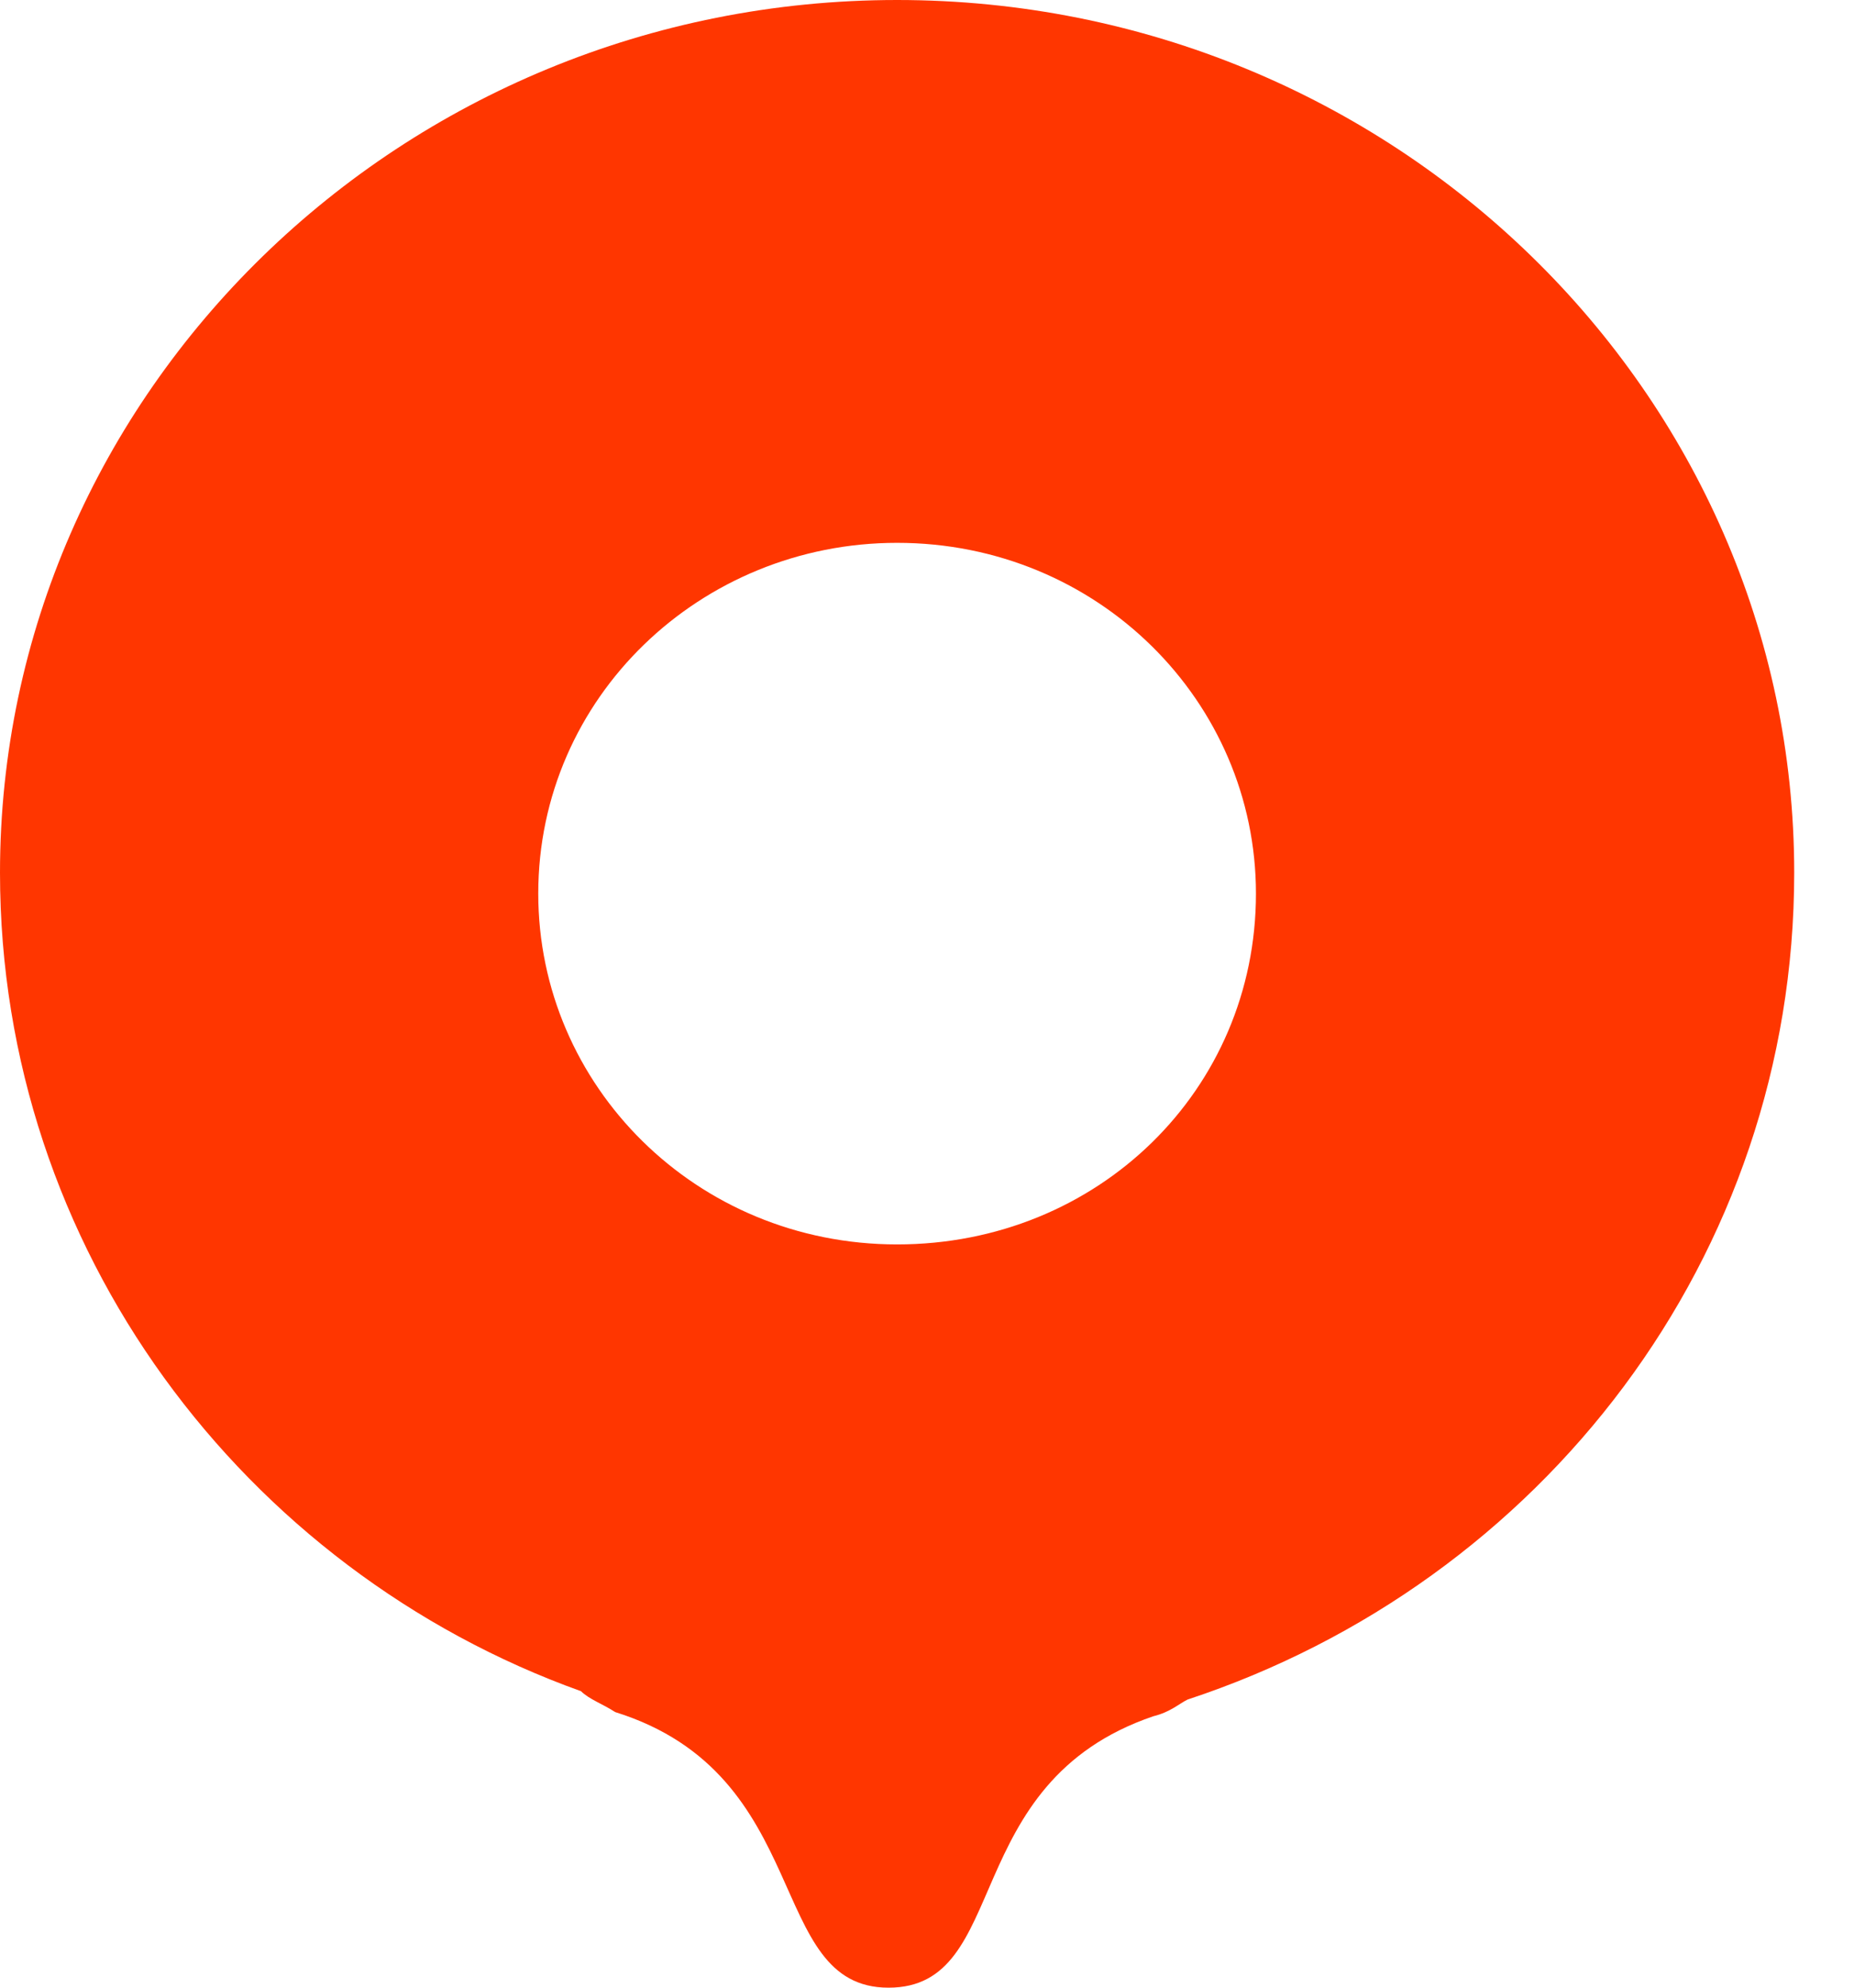
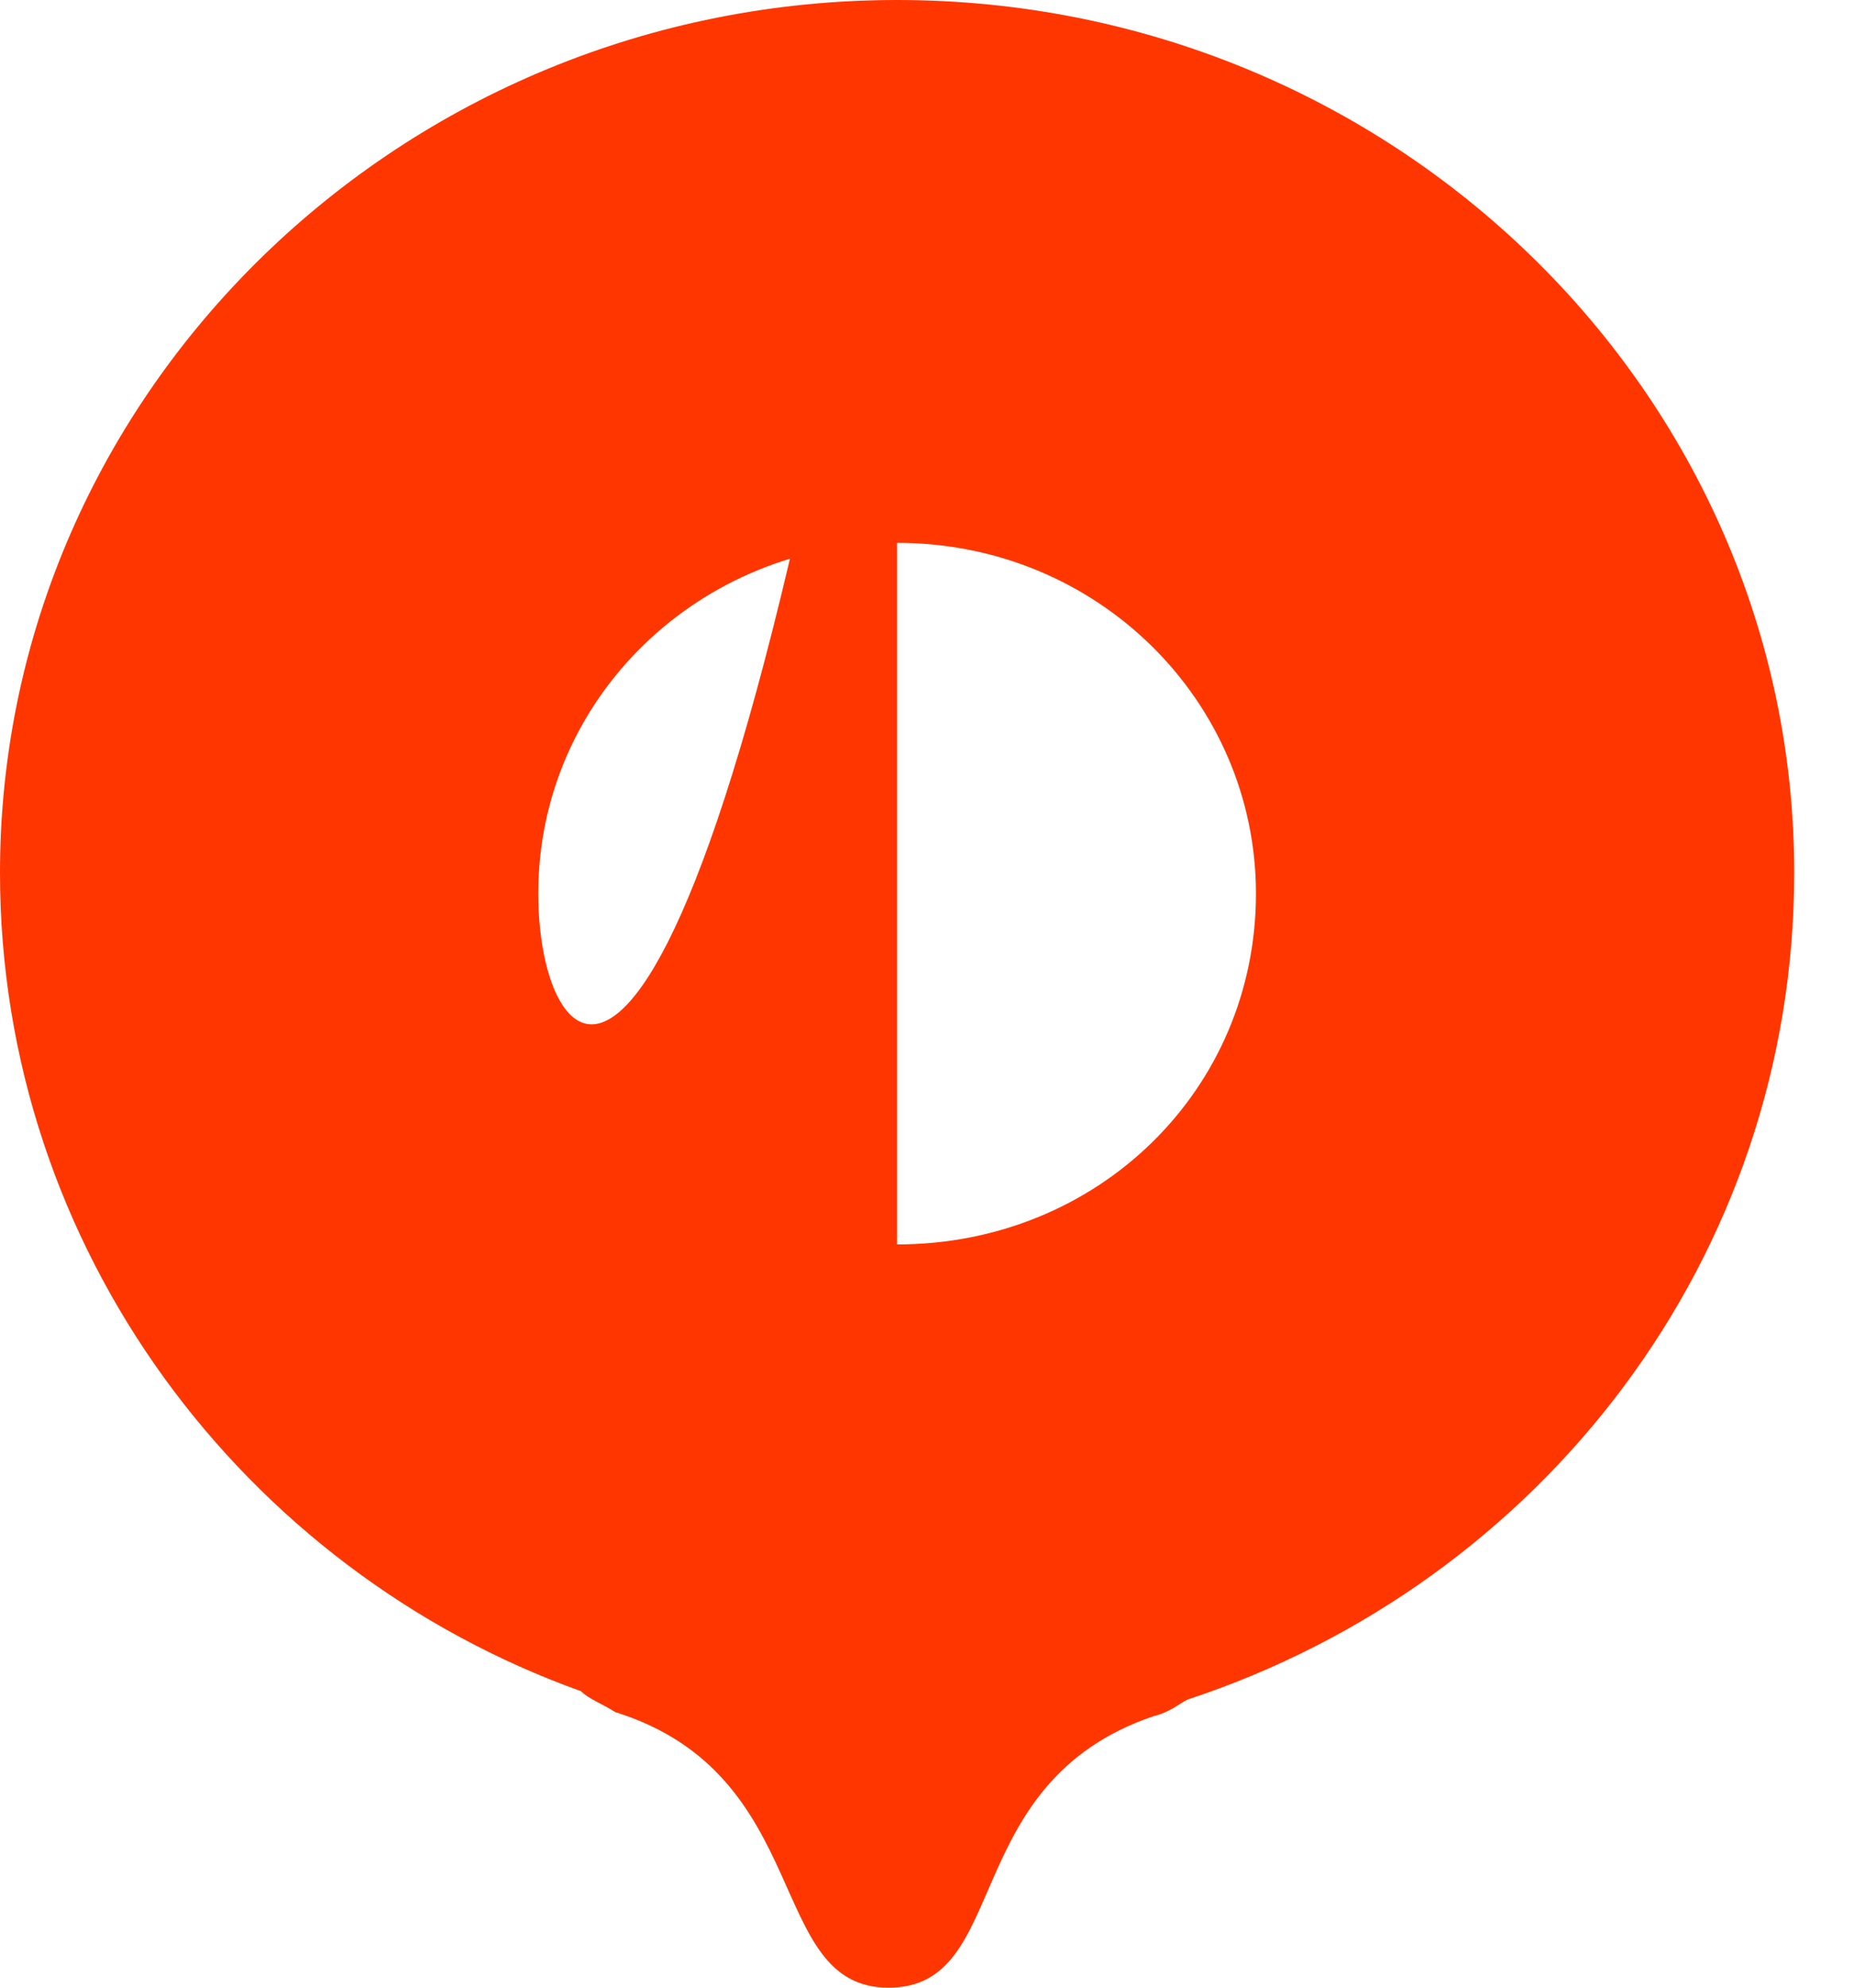
<svg xmlns="http://www.w3.org/2000/svg" width="28" height="30" viewBox="0 0 28 30" fill="none">
-   <path d="M13.548 0C6.065 0 0 5.924 0 13.172C0 18.845 3.677 23.698 8.774 25.525C8.903 25.651 9.097 25.714 9.29 25.84C12.323 26.786 11.548 30 13.419 30C15.29 30 14.452 26.912 17.419 25.903C17.677 25.84 17.806 25.714 17.936 25.651C23.29 23.887 27.097 18.971 27.097 13.172C27.097 5.924 21.032 0 13.548 0ZM13.548 18.782C10.516 18.782 8.129 16.387 8.129 13.487C8.129 10.525 10.581 8.193 13.548 8.193C16.581 8.193 18.968 10.588 18.968 13.487C18.968 16.45 16.581 18.782 13.548 18.782Z" fill="#FF3600" />
+   <path d="M13.548 0C6.065 0 0 5.924 0 13.172C0 18.845 3.677 23.698 8.774 25.525C8.903 25.651 9.097 25.714 9.29 25.84C12.323 26.786 11.548 30 13.419 30C15.29 30 14.452 26.912 17.419 25.903C17.677 25.84 17.806 25.714 17.936 25.651C23.29 23.887 27.097 18.971 27.097 13.172C27.097 5.924 21.032 0 13.548 0ZC10.516 18.782 8.129 16.387 8.129 13.487C8.129 10.525 10.581 8.193 13.548 8.193C16.581 8.193 18.968 10.588 18.968 13.487C18.968 16.45 16.581 18.782 13.548 18.782Z" fill="#FF3600" />
</svg>